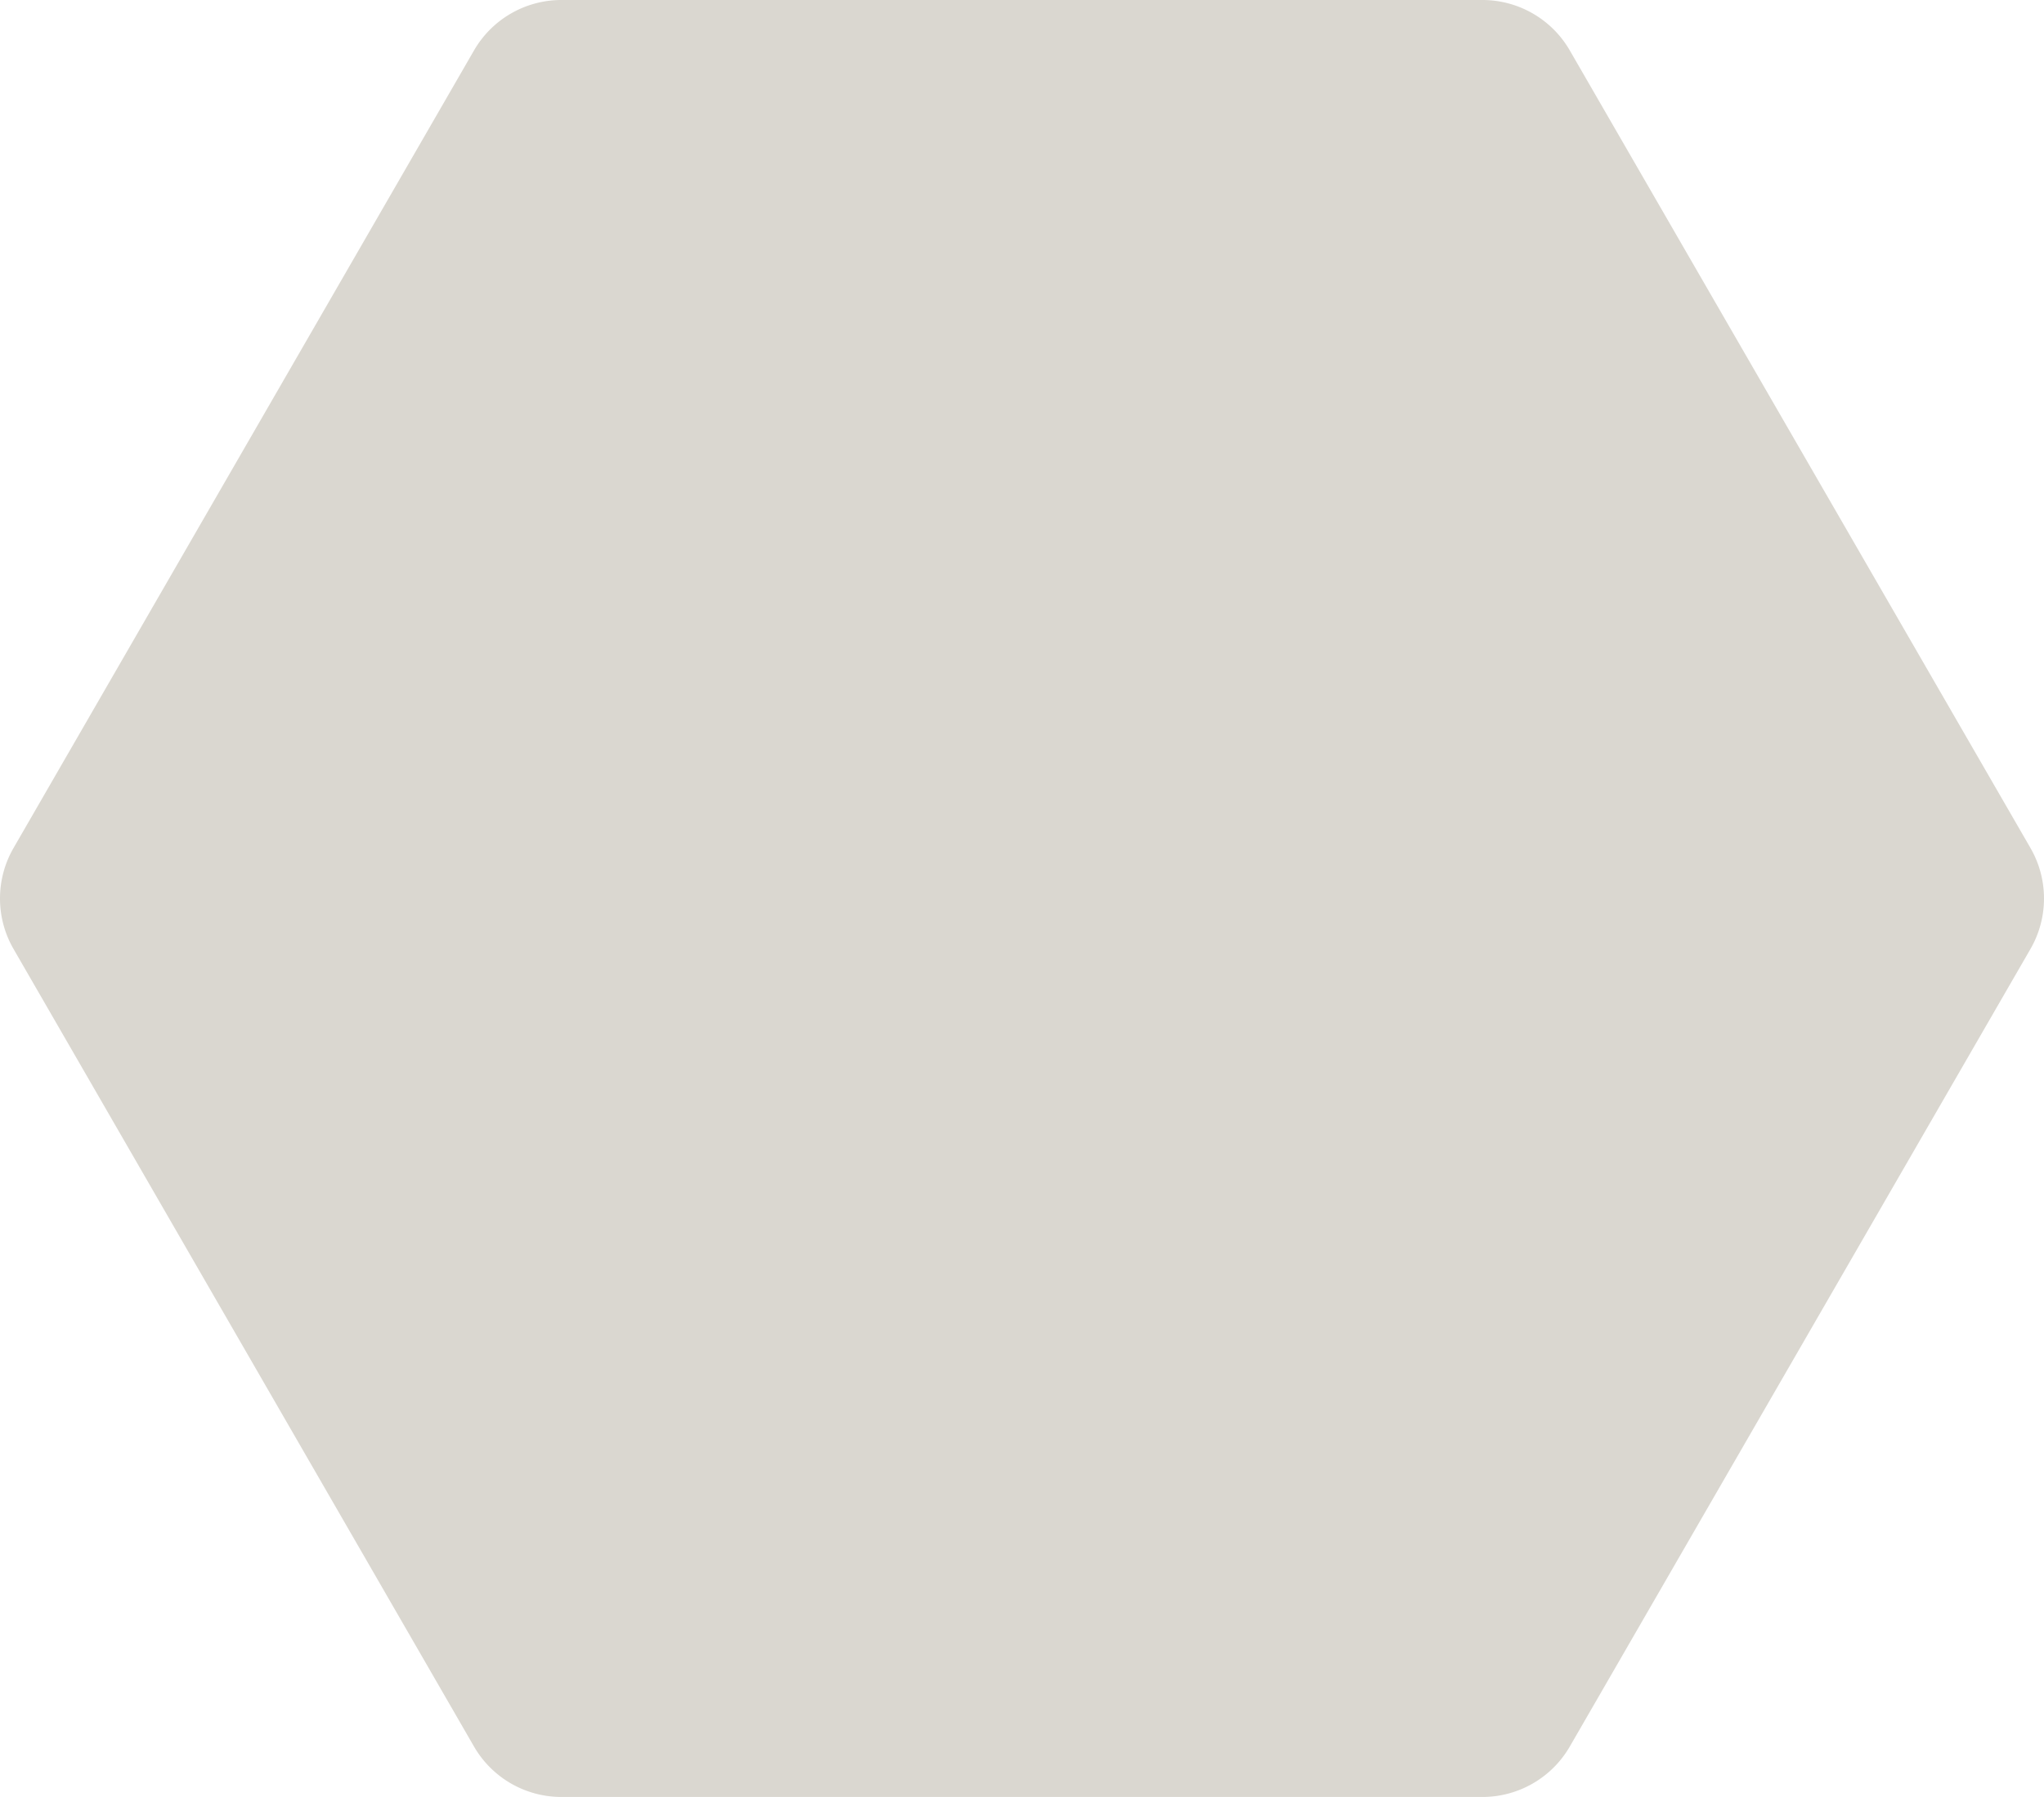
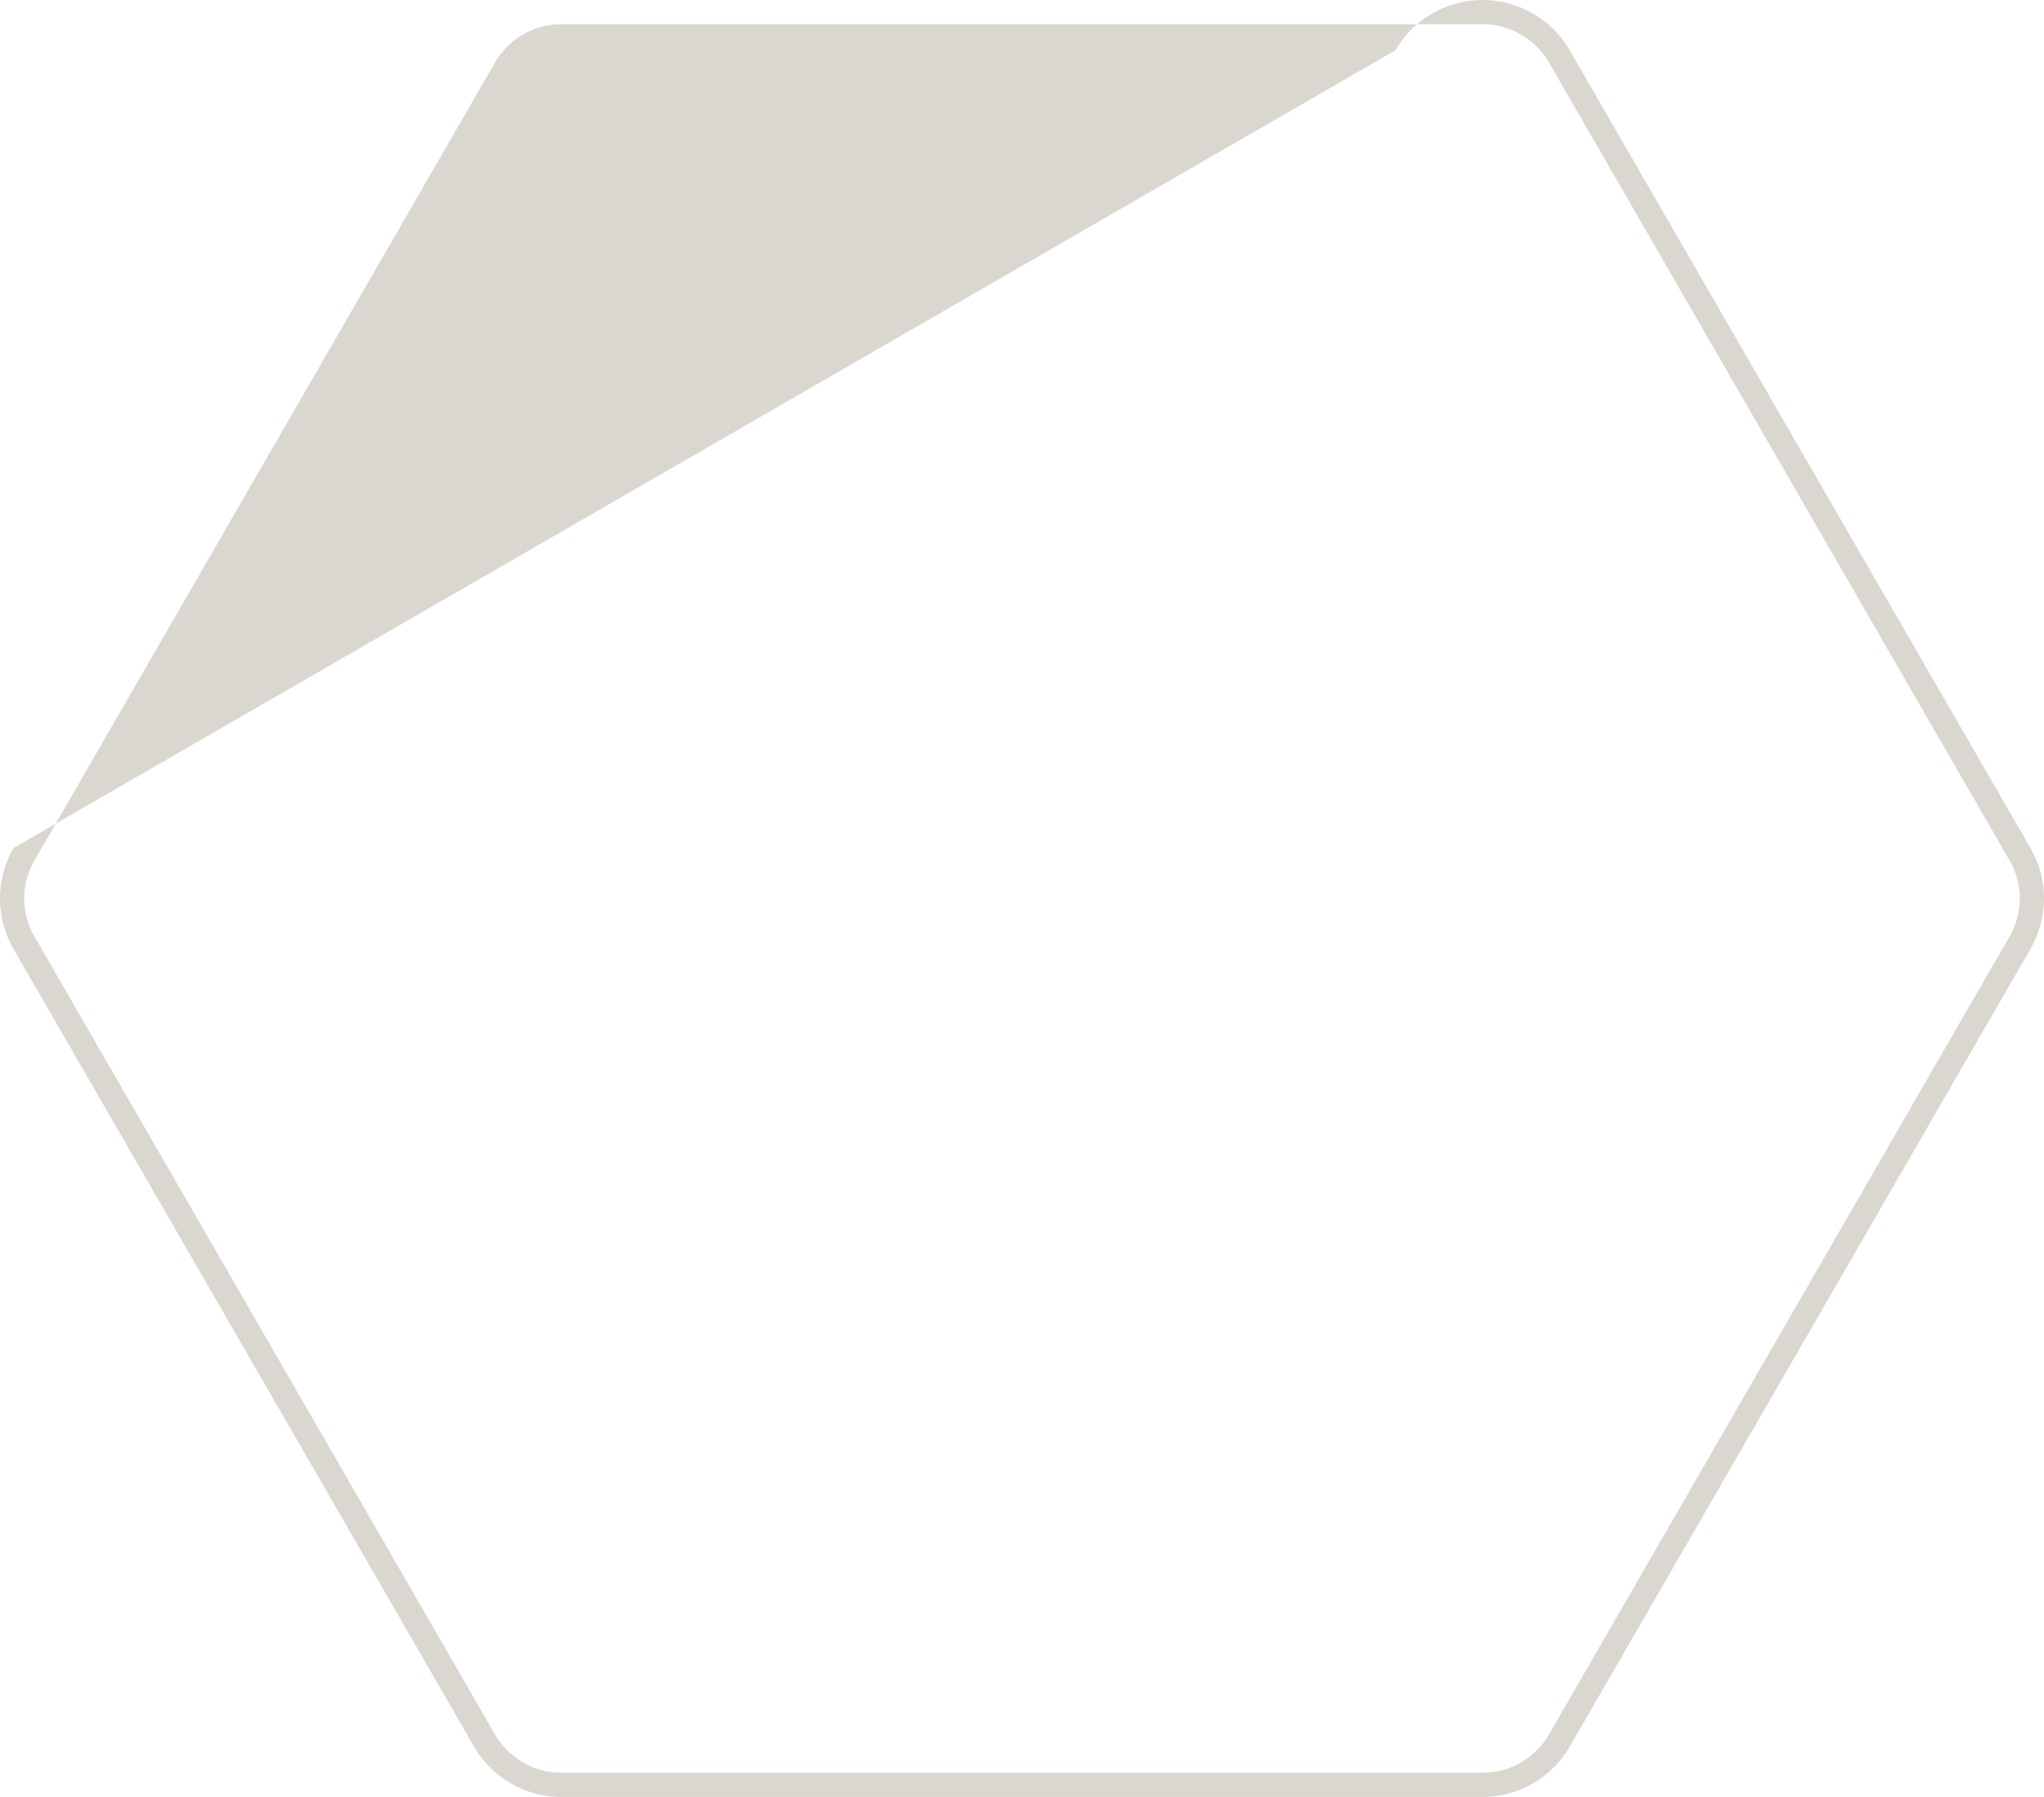
<svg xmlns="http://www.w3.org/2000/svg" viewBox="0 0 101.23 89">
  <defs>
    <style>.cls-1{fill:#dad7d0;}</style>
  </defs>
  <g id="Layer_2" data-name="Layer 2">
    <g id="Layer_1-2" data-name="Layer 1">
-       <path class="cls-1" d="M27.8,88.4A4.4,4.4,0,0,1,24,86.21L1.19,46.69a4.39,4.39,0,0,1,0-4.38L24,2.79A4.4,4.4,0,0,1,27.8.6H73.43a4.39,4.39,0,0,1,3.79,2.19L100,42.31a4.39,4.39,0,0,1,0,4.38L77.22,86.21a4.39,4.39,0,0,1-3.79,2.19Z" />
-       <path class="cls-1" d="M73.43,1.2a3.8,3.8,0,0,1,3.28,1.89L99.52,42.61a3.76,3.76,0,0,1,0,3.78L76.71,85.91a3.8,3.8,0,0,1-3.28,1.89H27.8a3.8,3.8,0,0,1-3.28-1.89L1.71,46.39a3.76,3.76,0,0,1,0-3.78L24.52,3.09A3.8,3.8,0,0,1,27.8,1.2H73.43m0-1.2H27.8a5,5,0,0,0-4.32,2.49L.67,42a5,5,0,0,0,0,5L23.48,86.51A5,5,0,0,0,27.8,89H73.43a5,5,0,0,0,4.31-2.49L100.56,47a5,5,0,0,0,0-5L77.74,2.49A5,5,0,0,0,73.43,0Z" />
+       <path class="cls-1" d="M73.43,1.2a3.8,3.8,0,0,1,3.28,1.89L99.52,42.61a3.76,3.76,0,0,1,0,3.78L76.71,85.91a3.8,3.8,0,0,1-3.28,1.89H27.8a3.8,3.8,0,0,1-3.28-1.89L1.71,46.39a3.76,3.76,0,0,1,0-3.78L24.52,3.09A3.8,3.8,0,0,1,27.8,1.2H73.43m0-1.2a5,5,0,0,0-4.32,2.49L.67,42a5,5,0,0,0,0,5L23.48,86.51A5,5,0,0,0,27.8,89H73.43a5,5,0,0,0,4.31-2.49L100.56,47a5,5,0,0,0,0-5L77.74,2.49A5,5,0,0,0,73.43,0Z" />
    </g>
  </g>
</svg>